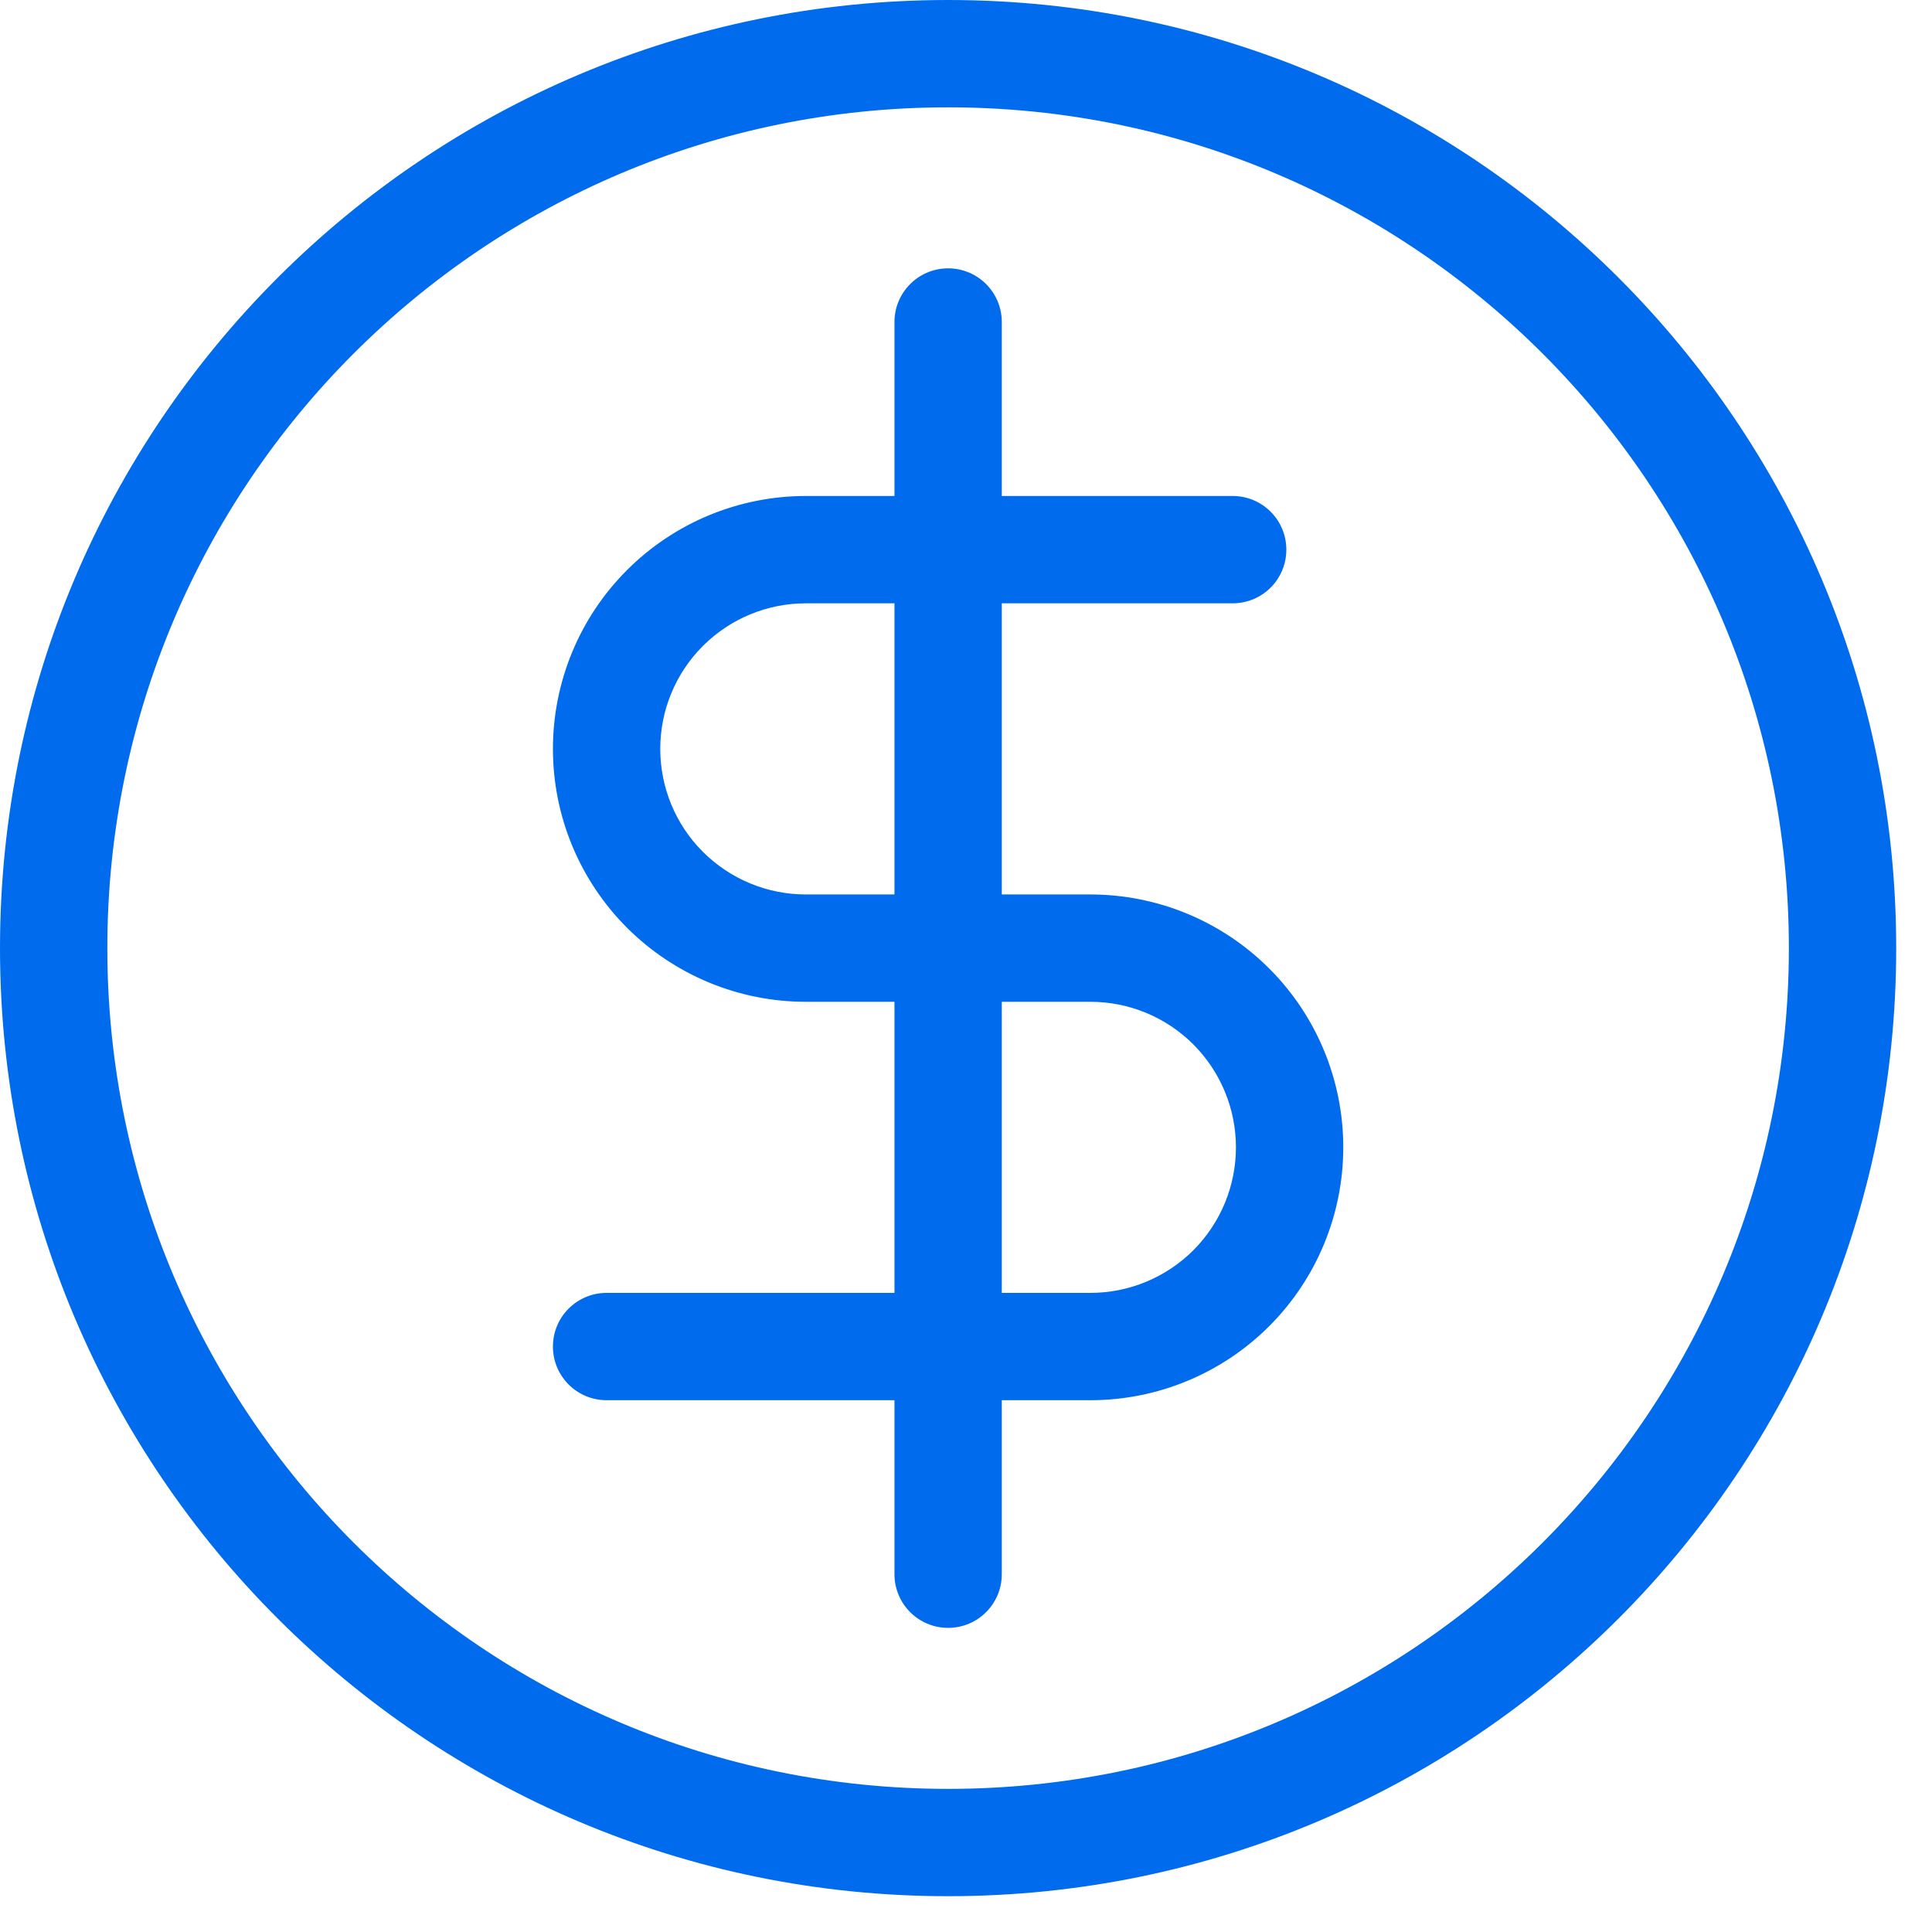
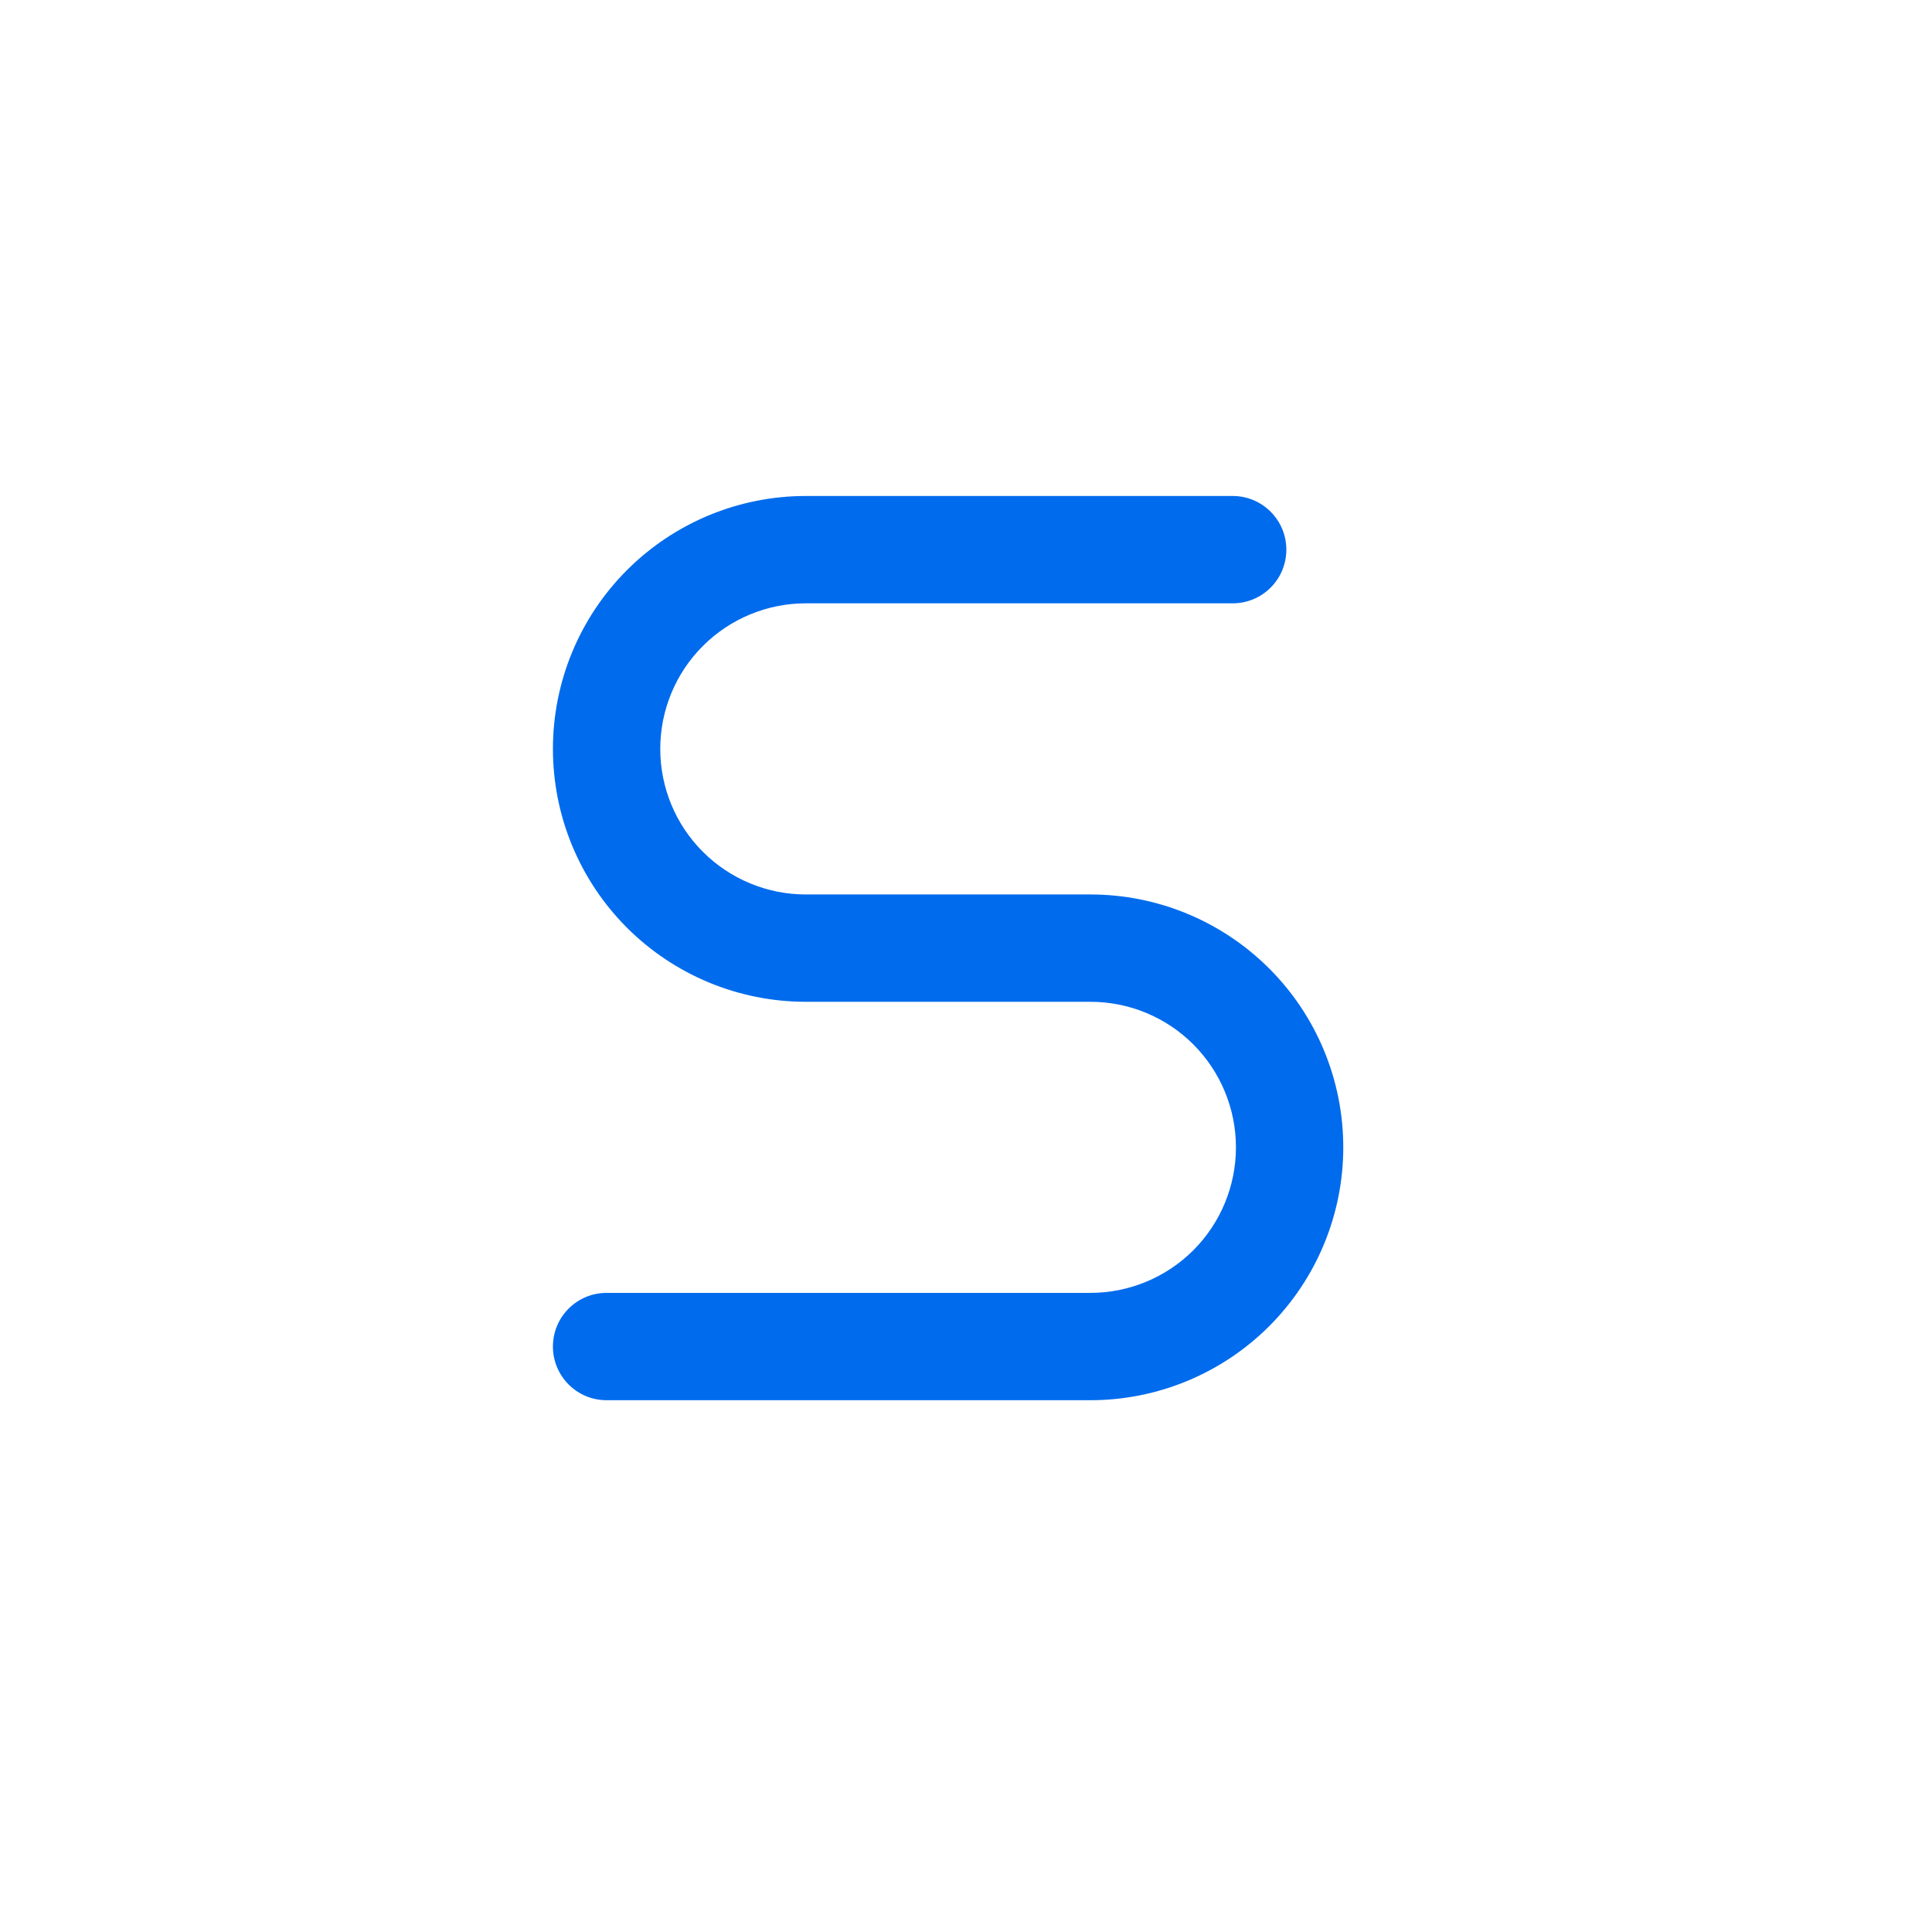
<svg xmlns="http://www.w3.org/2000/svg" width="36" height="36" viewBox="0 0 36 36" fill="none">
-   <path fill-rule="evenodd" clip-rule="evenodd" d="M17.667 2C9.014 2 2 9.014 2 17.667C2 26.319 9.014 33.333 17.667 33.333C26.319 33.333 33.333 26.319 33.333 17.667C33.333 9.014 26.319 2 17.667 2ZM0 17.667C0 7.91 7.91 0 17.667 0C27.424 0 35.333 7.91 35.333 17.667C35.333 27.424 27.424 35.333 17.667 35.333C7.91 35.333 0 27.424 0 17.667Z" fill="#006BED" />
-   <path fill-rule="evenodd" clip-rule="evenodd" d="M17.667 5C18.219 5 18.667 5.448 18.667 6V29.333C18.667 29.886 18.219 30.333 17.667 30.333C17.115 30.333 16.667 29.886 16.667 29.333V6C16.667 5.448 17.115 5 17.667 5Z" fill="#006BED" />
  <path fill-rule="evenodd" clip-rule="evenodd" d="M11.683 10.623C12.567 9.739 13.765 9.242 15.015 9.242H22.969C23.522 9.242 23.969 9.69 23.969 10.242C23.969 10.795 23.522 11.242 22.969 11.242H15.015C14.296 11.242 13.606 11.528 13.097 12.037C12.588 12.545 12.303 13.235 12.303 13.955C12.303 14.674 12.588 15.364 13.097 15.872C13.606 16.381 14.296 16.667 15.015 16.667H20.318C21.568 16.667 22.766 17.163 23.65 18.047C24.534 18.93 25.03 20.129 25.03 21.379C25.03 22.628 24.534 23.827 23.65 24.711C22.766 25.595 21.568 26.091 20.318 26.091H11.303C10.75 26.091 10.303 25.643 10.303 25.091C10.303 24.539 10.75 24.091 11.303 24.091H20.318C21.037 24.091 21.727 23.805 22.236 23.297C22.744 22.788 23.03 22.098 23.03 21.379C23.03 20.66 22.744 19.97 22.236 19.461C21.727 18.952 21.037 18.667 20.318 18.667H15.015C13.765 18.667 12.567 18.17 11.683 17.287C10.799 16.403 10.303 15.204 10.303 13.955C10.303 12.705 10.799 11.506 11.683 10.623Z" fill="#006BED" />
</svg>